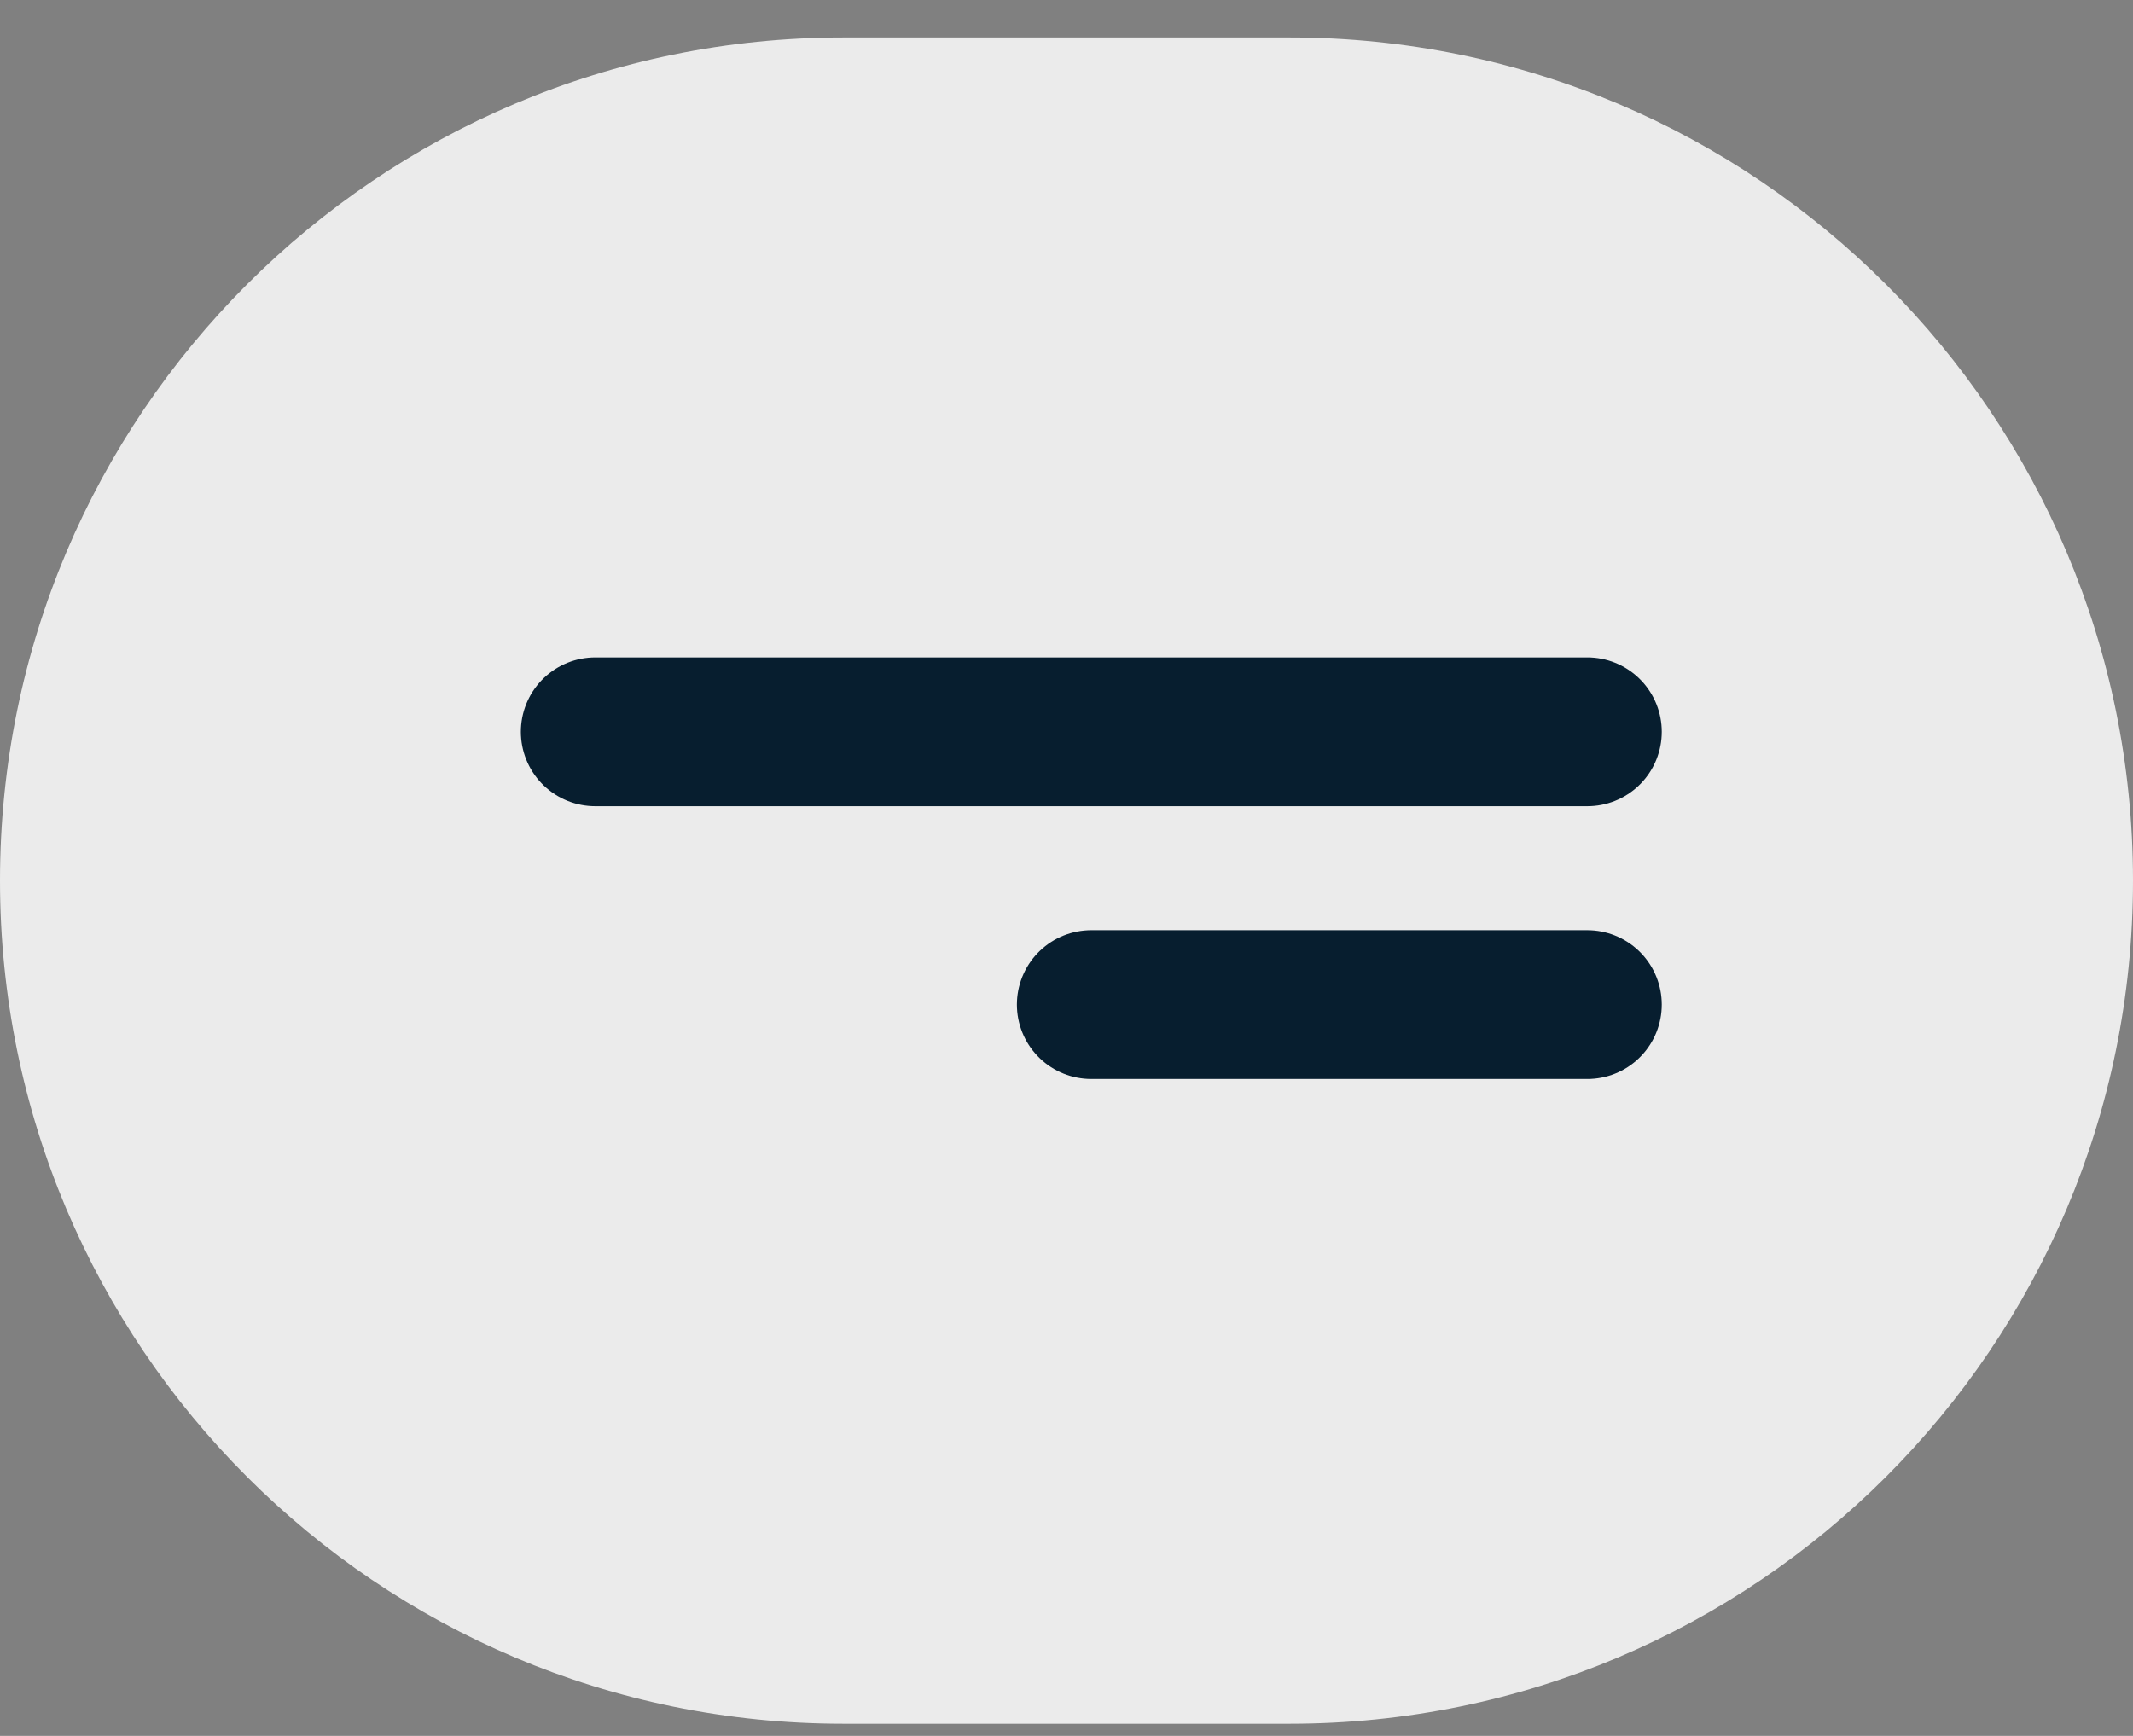
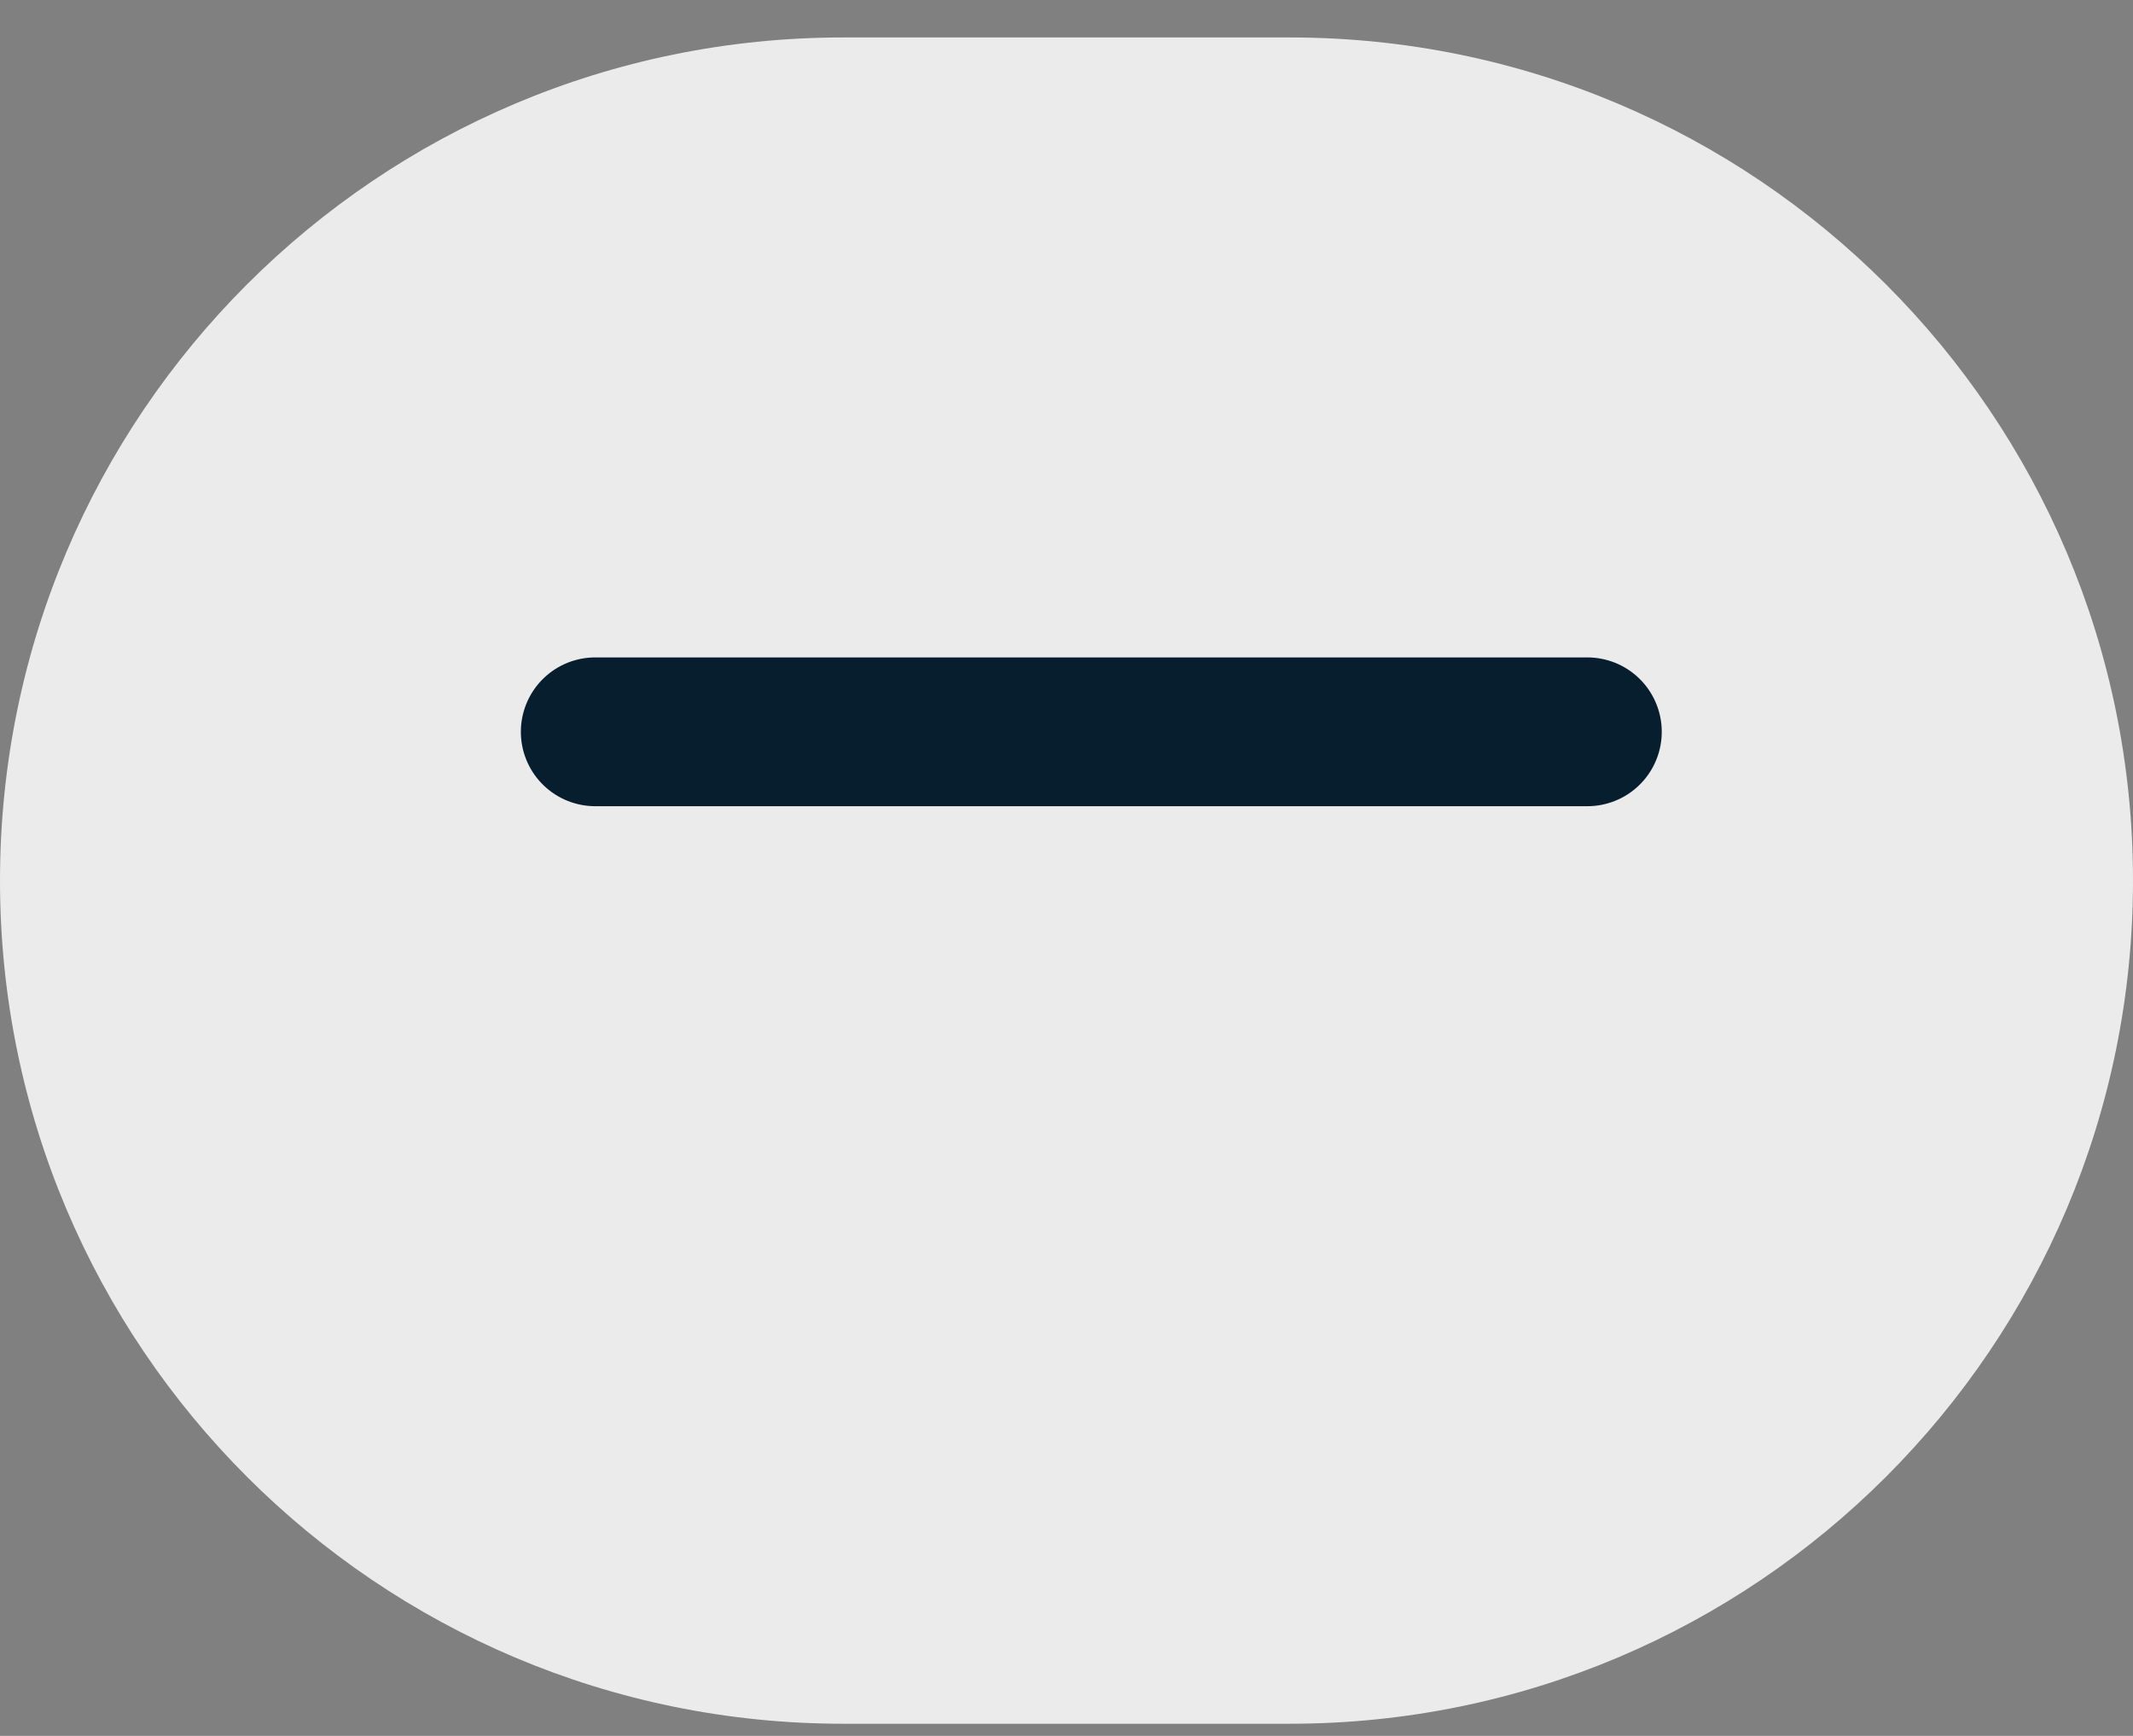
<svg xmlns="http://www.w3.org/2000/svg" width="43" height="35" viewBox="0 0 43 35" fill="none">
  <rect x="0" y="0" width="43" height="35" fill="#808080" stroke="none" />
  <g clip-path="url(#clip0_3_70)">
    <g clip-path="url(#clip1_3_70)">
      <path d="M26 0.755H17C7.611 0.755 0 8.366 0 17.755C0 27.144 7.611 34.755 17 34.755H26C35.389 34.755 43 27.144 43 17.755C43 8.366 35.389 0.755 26 0.755Z" fill="#EBEBEB" />
      <path d="M12 14.755H32" stroke="#071E2F" stroke-width="3" stroke-linecap="round" />
-       <path d="M22 20.255H32" stroke="#071E2F" stroke-width="3" stroke-linecap="round" />
    </g>
  </g>
  <defs>
    <clipPath id="clip0_3_70">
      <rect width="43" height="34" fill="white" transform="translate(0 0.747)" />
    </clipPath>
    <clipPath id="clip1_3_70">
      <rect width="43" height="34" fill="white" transform="translate(0 0.747)" />
    </clipPath>
  </defs>
</svg>